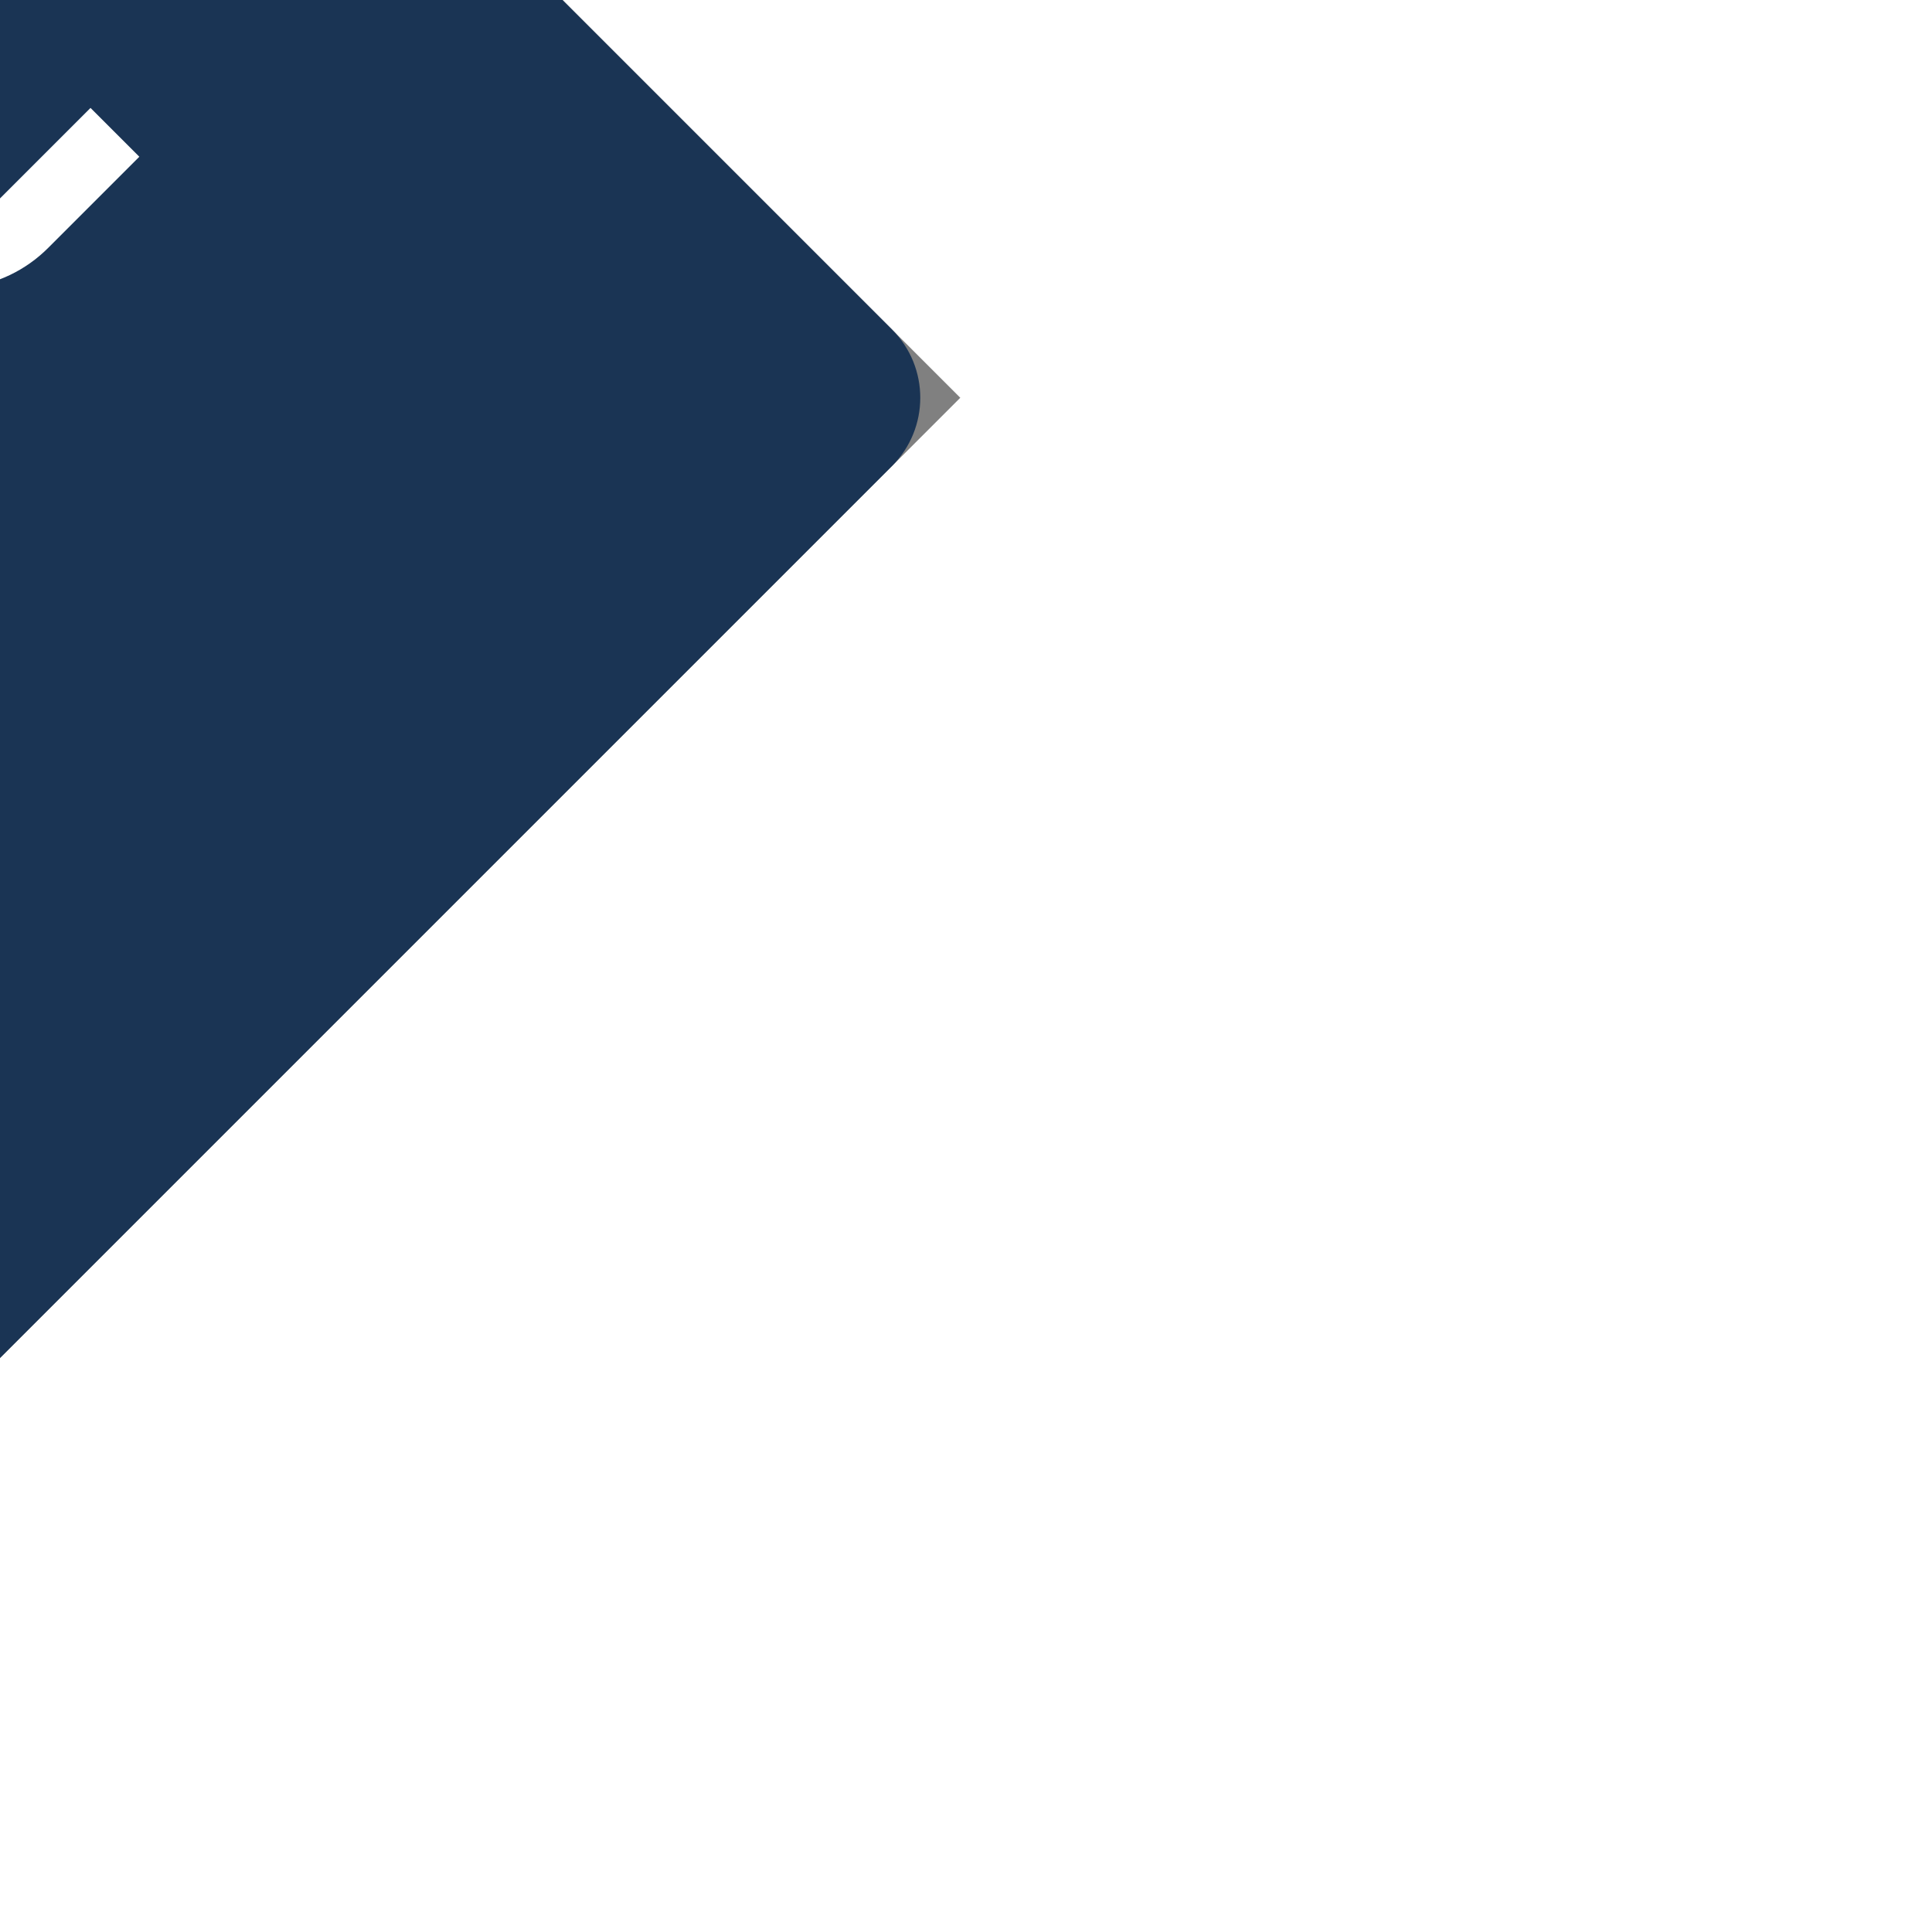
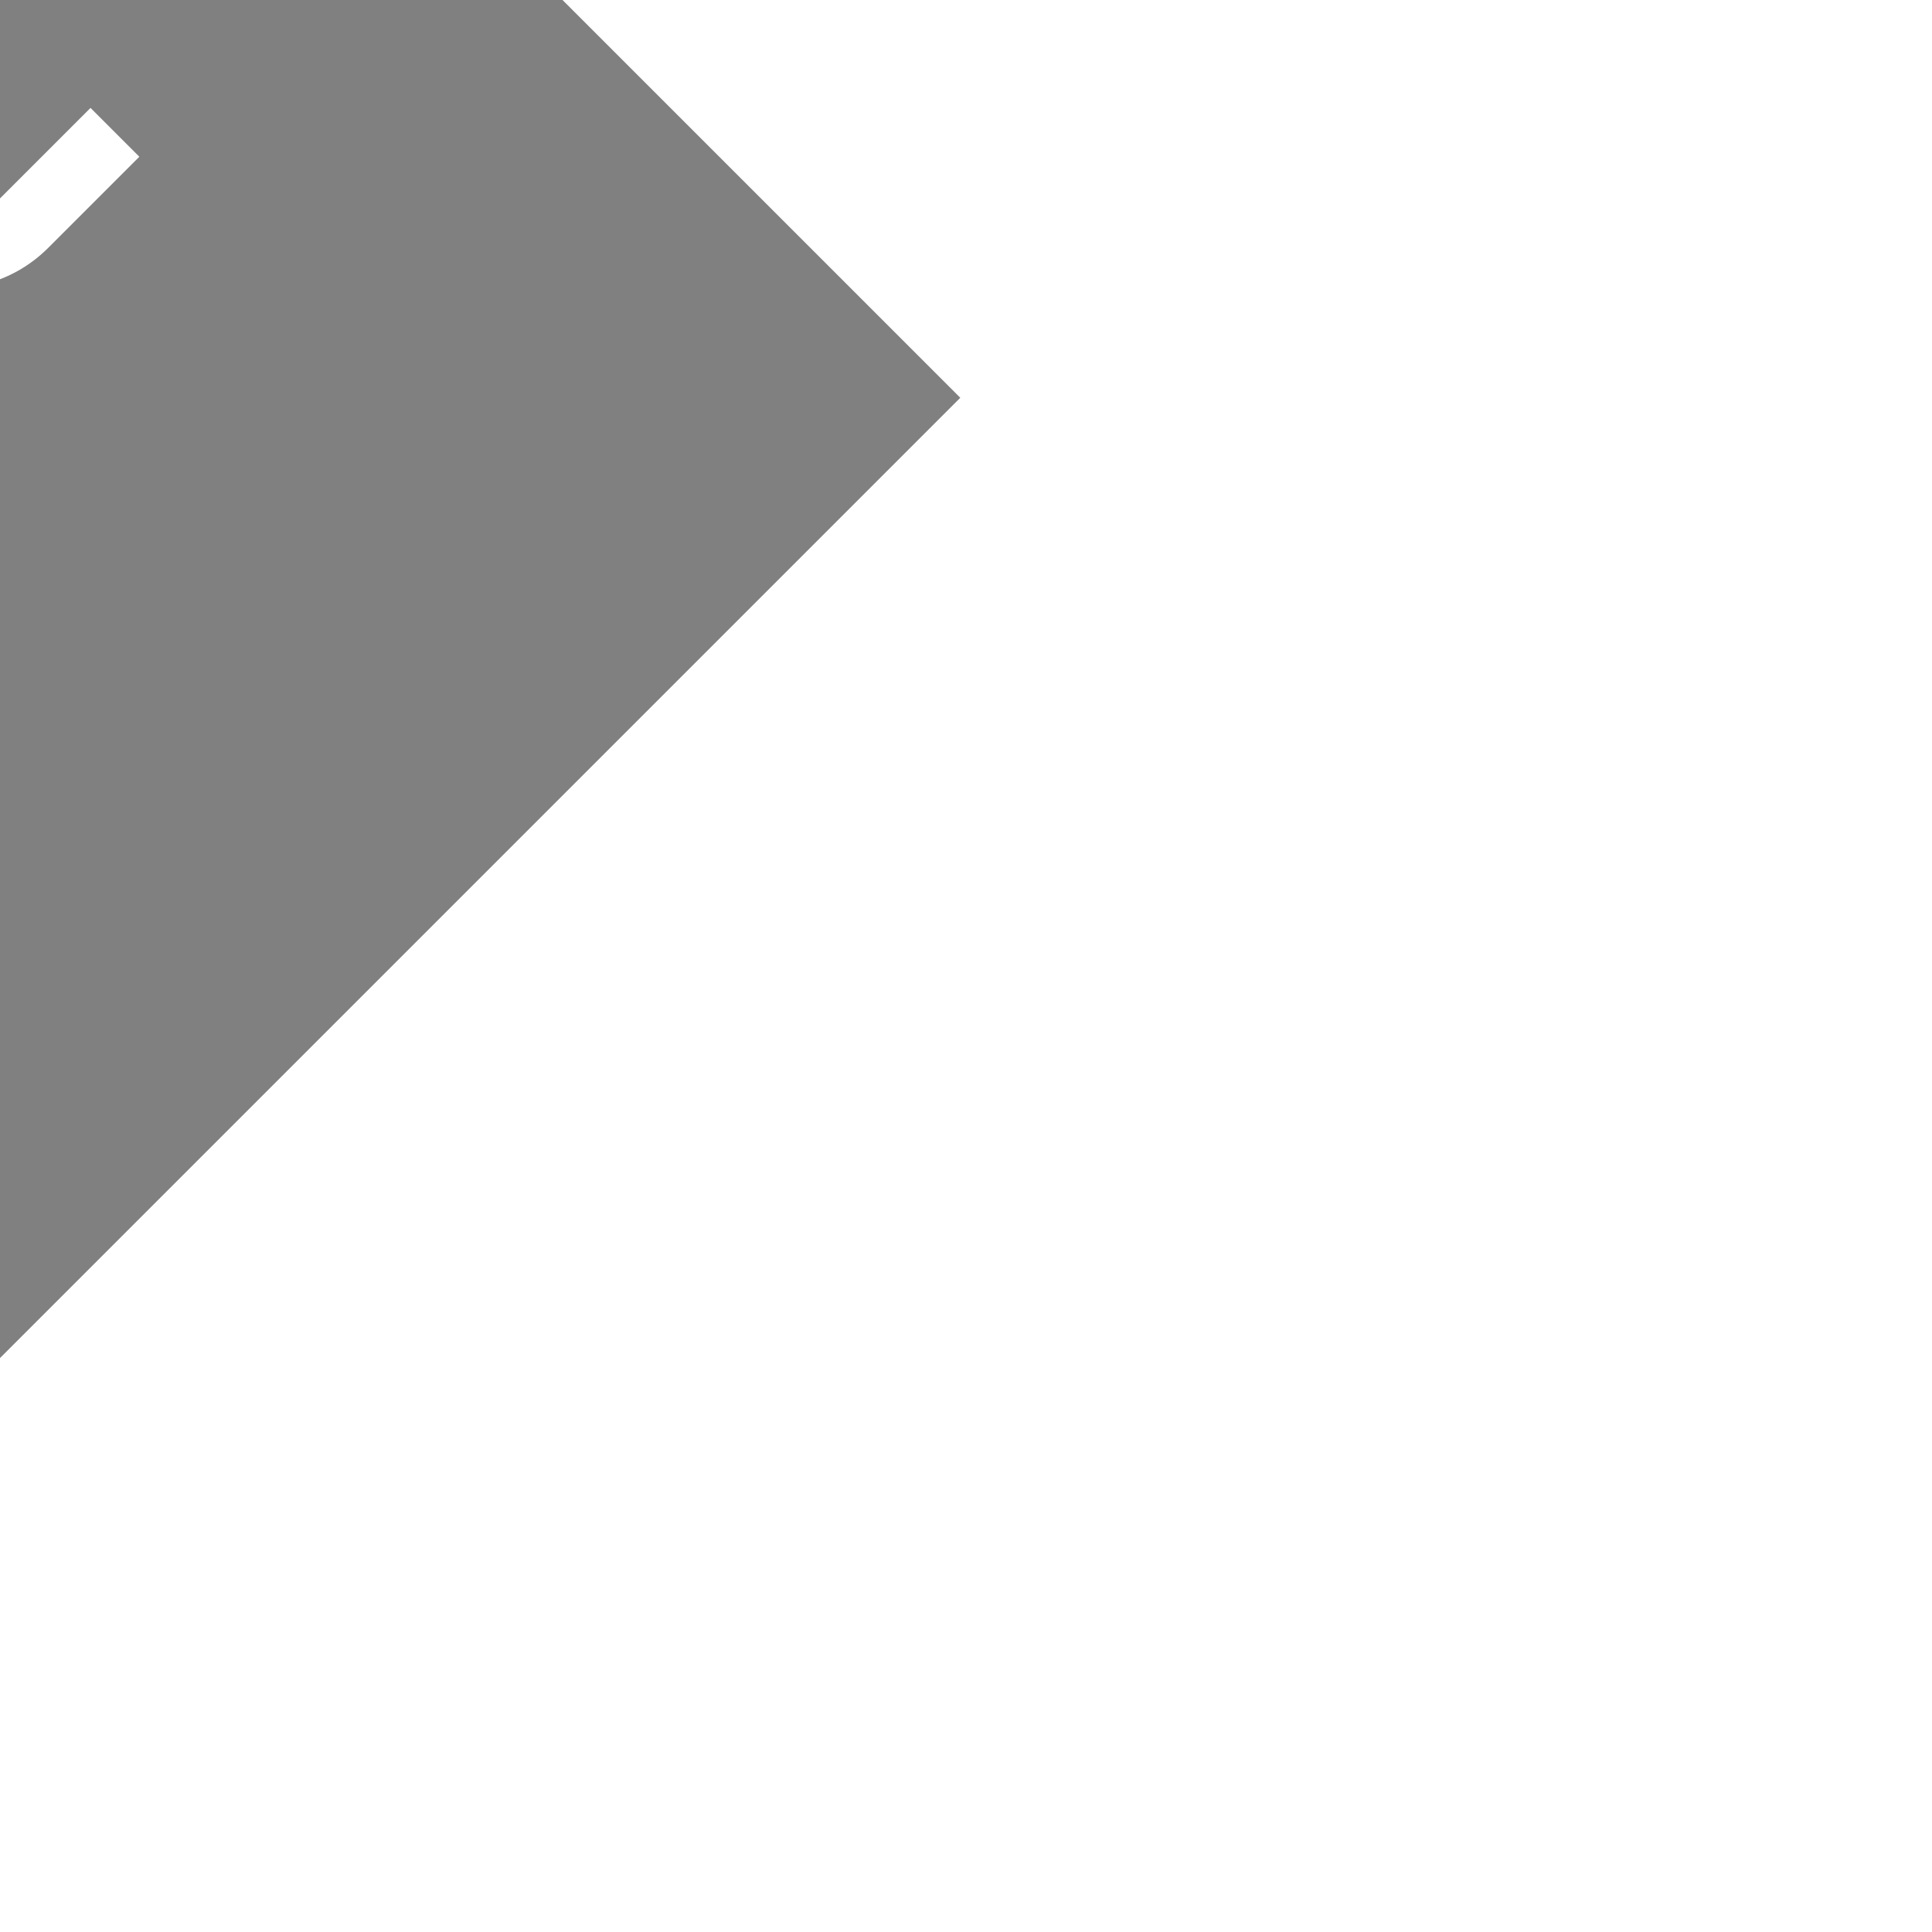
<svg xmlns="http://www.w3.org/2000/svg" fill="#fff" version="1.1" id="Layer_1" width="800px" height="800px" viewBox="-69.3 -69.3 336.60 336.60" enable-background="new 0 0 198 256" xml:space="preserve" stroke="#fff" stroke-width="0.002" transform="rotate(-45)matrix(-1, 0, 0, -1, 0, 0)">
  <rect x="-69.3" y="-69.3" width="336.60" height="336.60" fill="#808080" stroke="none" />
  <g id="SVGRepo_bgCarrier" stroke-width="0" transform="translate(0,0), scale(1)">
-     <rect x="-69.3" y="-69.3" width="336.60" height="336.60" rx="16.83" fill="#1A3454" strokewidth="0" />
-   </g>
+     </g>
  <g id="SVGRepo_tracerCarrier" stroke-linecap="round" stroke-linejoin="round" />
  <g id="SVGRepo_iconCarrier">
-     <path d="M177.7,46.709l10.867-29.074l-16.023-5.996l-5.355,14.343L154.926,2L71.43,34.603l5.502,14.269l12.905-5.092l-24.475,65.436 h98.385l12.201-32.624l6.237,12.253l13.671-6.793L177.7,46.709z M132.97,86.431l-19.666-7.35l7.361-19.677l19.666,7.36 L132.97,86.431z M190.227,115.505l-9.79,41.806c-2.587,10.892-12.213,18.499-23.407,18.499H70.977l3.386,14.11 c1.299,5.415,6.097,9.196,11.665,9.196h85.28v12.029h-85.28c-11.153,0-20.76-7.574-23.362-18.418L36.274,82.757 c-1.3-5.415-6.097-9.197-11.665-9.197H2.145V61.531h22.463c11.152,0,20.76,7.574,23.362,18.419l8.906,35.555H190.227z M73.306,236.708c0,9.551,7.742,17.292,17.292,17.292s17.292-7.742,17.292-17.292c0-9.551-7.742-17.292-17.292-17.292 S73.306,227.157,73.306,236.708z M136.459,236.708c0,9.551,7.742,17.292,17.292,17.292c9.551,0,17.292-7.742,17.292-17.292 c0-9.551-7.742-17.292-17.292-17.292C144.201,219.416,136.459,227.157,136.459,236.708z" />
+     <path d="M177.7,46.709l10.867-29.074l-16.023-5.996l-5.355,14.343L154.926,2L71.43,34.603l5.502,14.269l12.905-5.092l-24.475,65.436 h98.385l12.201-32.624l6.237,12.253l13.671-6.793L177.7,46.709z M132.97,86.431l-19.666-7.35l7.361-19.677l19.666,7.36 L132.97,86.431z M190.227,115.505l-9.79,41.806H70.977l3.386,14.11 c1.299,5.415,6.097,9.196,11.665,9.196h85.28v12.029h-85.28c-11.153,0-20.76-7.574-23.362-18.418L36.274,82.757 c-1.3-5.415-6.097-9.197-11.665-9.197H2.145V61.531h22.463c11.152,0,20.76,7.574,23.362,18.419l8.906,35.555H190.227z M73.306,236.708c0,9.551,7.742,17.292,17.292,17.292s17.292-7.742,17.292-17.292c0-9.551-7.742-17.292-17.292-17.292 S73.306,227.157,73.306,236.708z M136.459,236.708c0,9.551,7.742,17.292,17.292,17.292c9.551,0,17.292-7.742,17.292-17.292 c0-9.551-7.742-17.292-17.292-17.292C144.201,219.416,136.459,227.157,136.459,236.708z" />
  </g>
</svg>